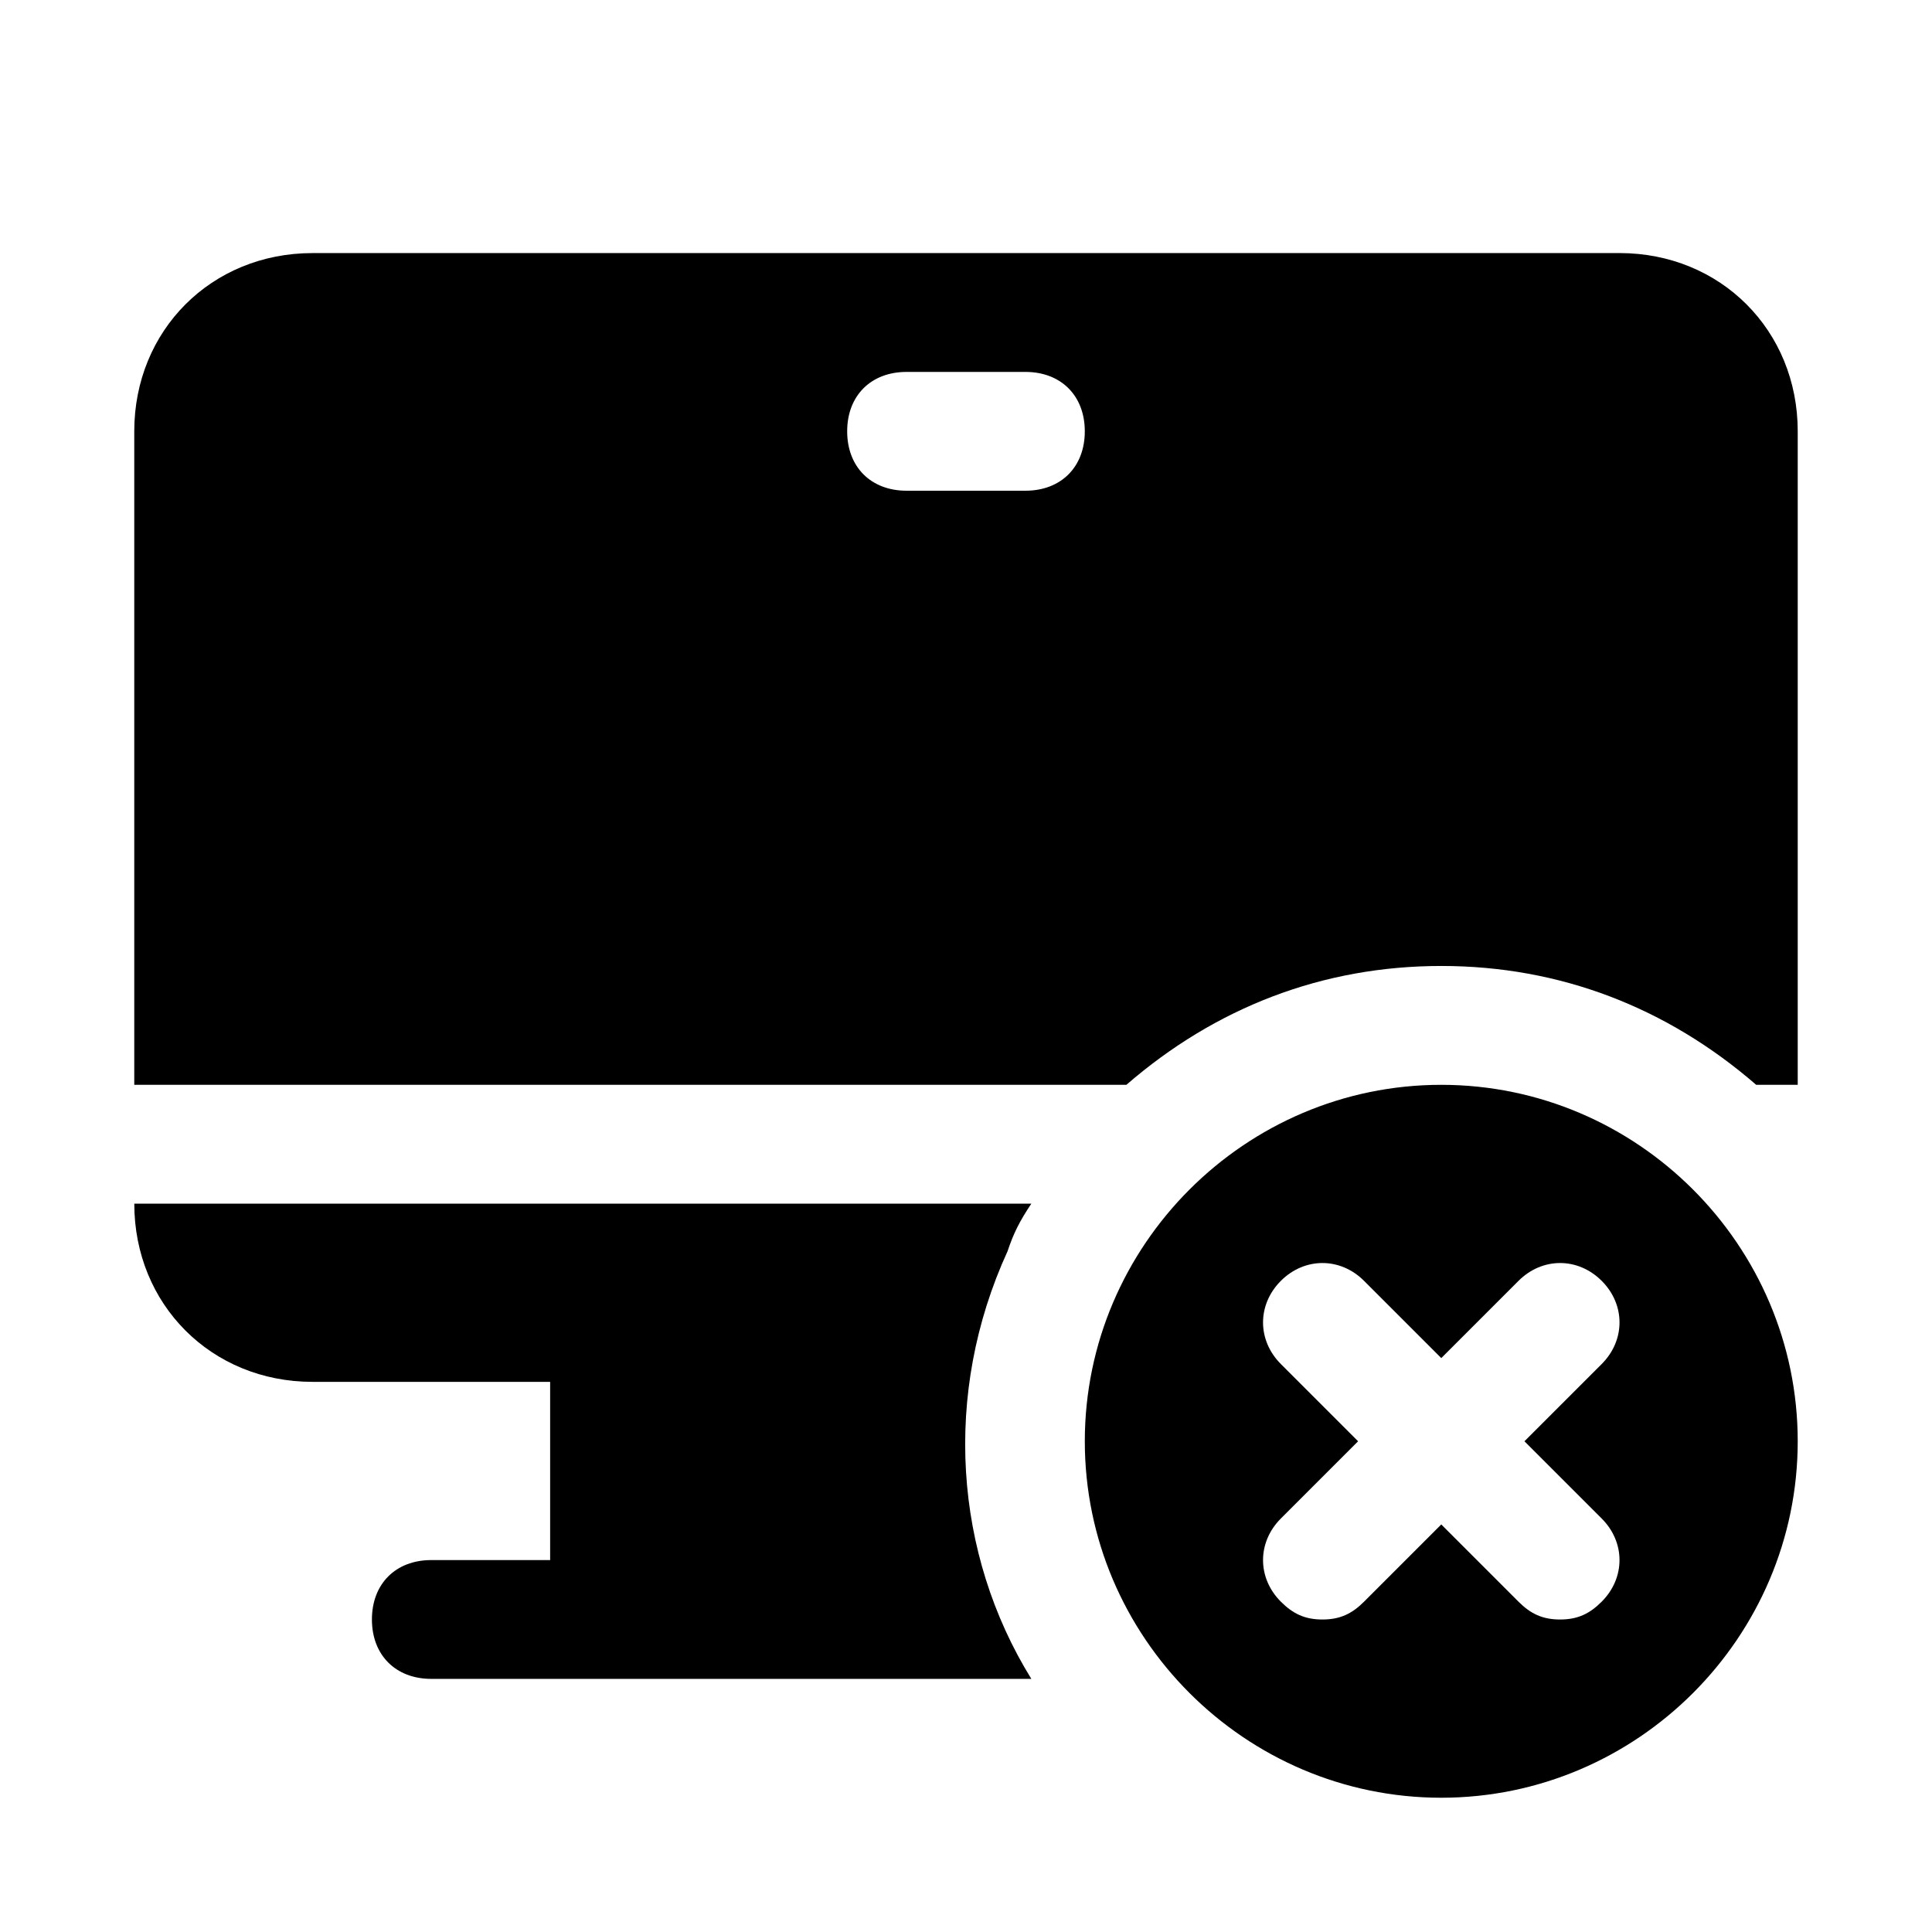
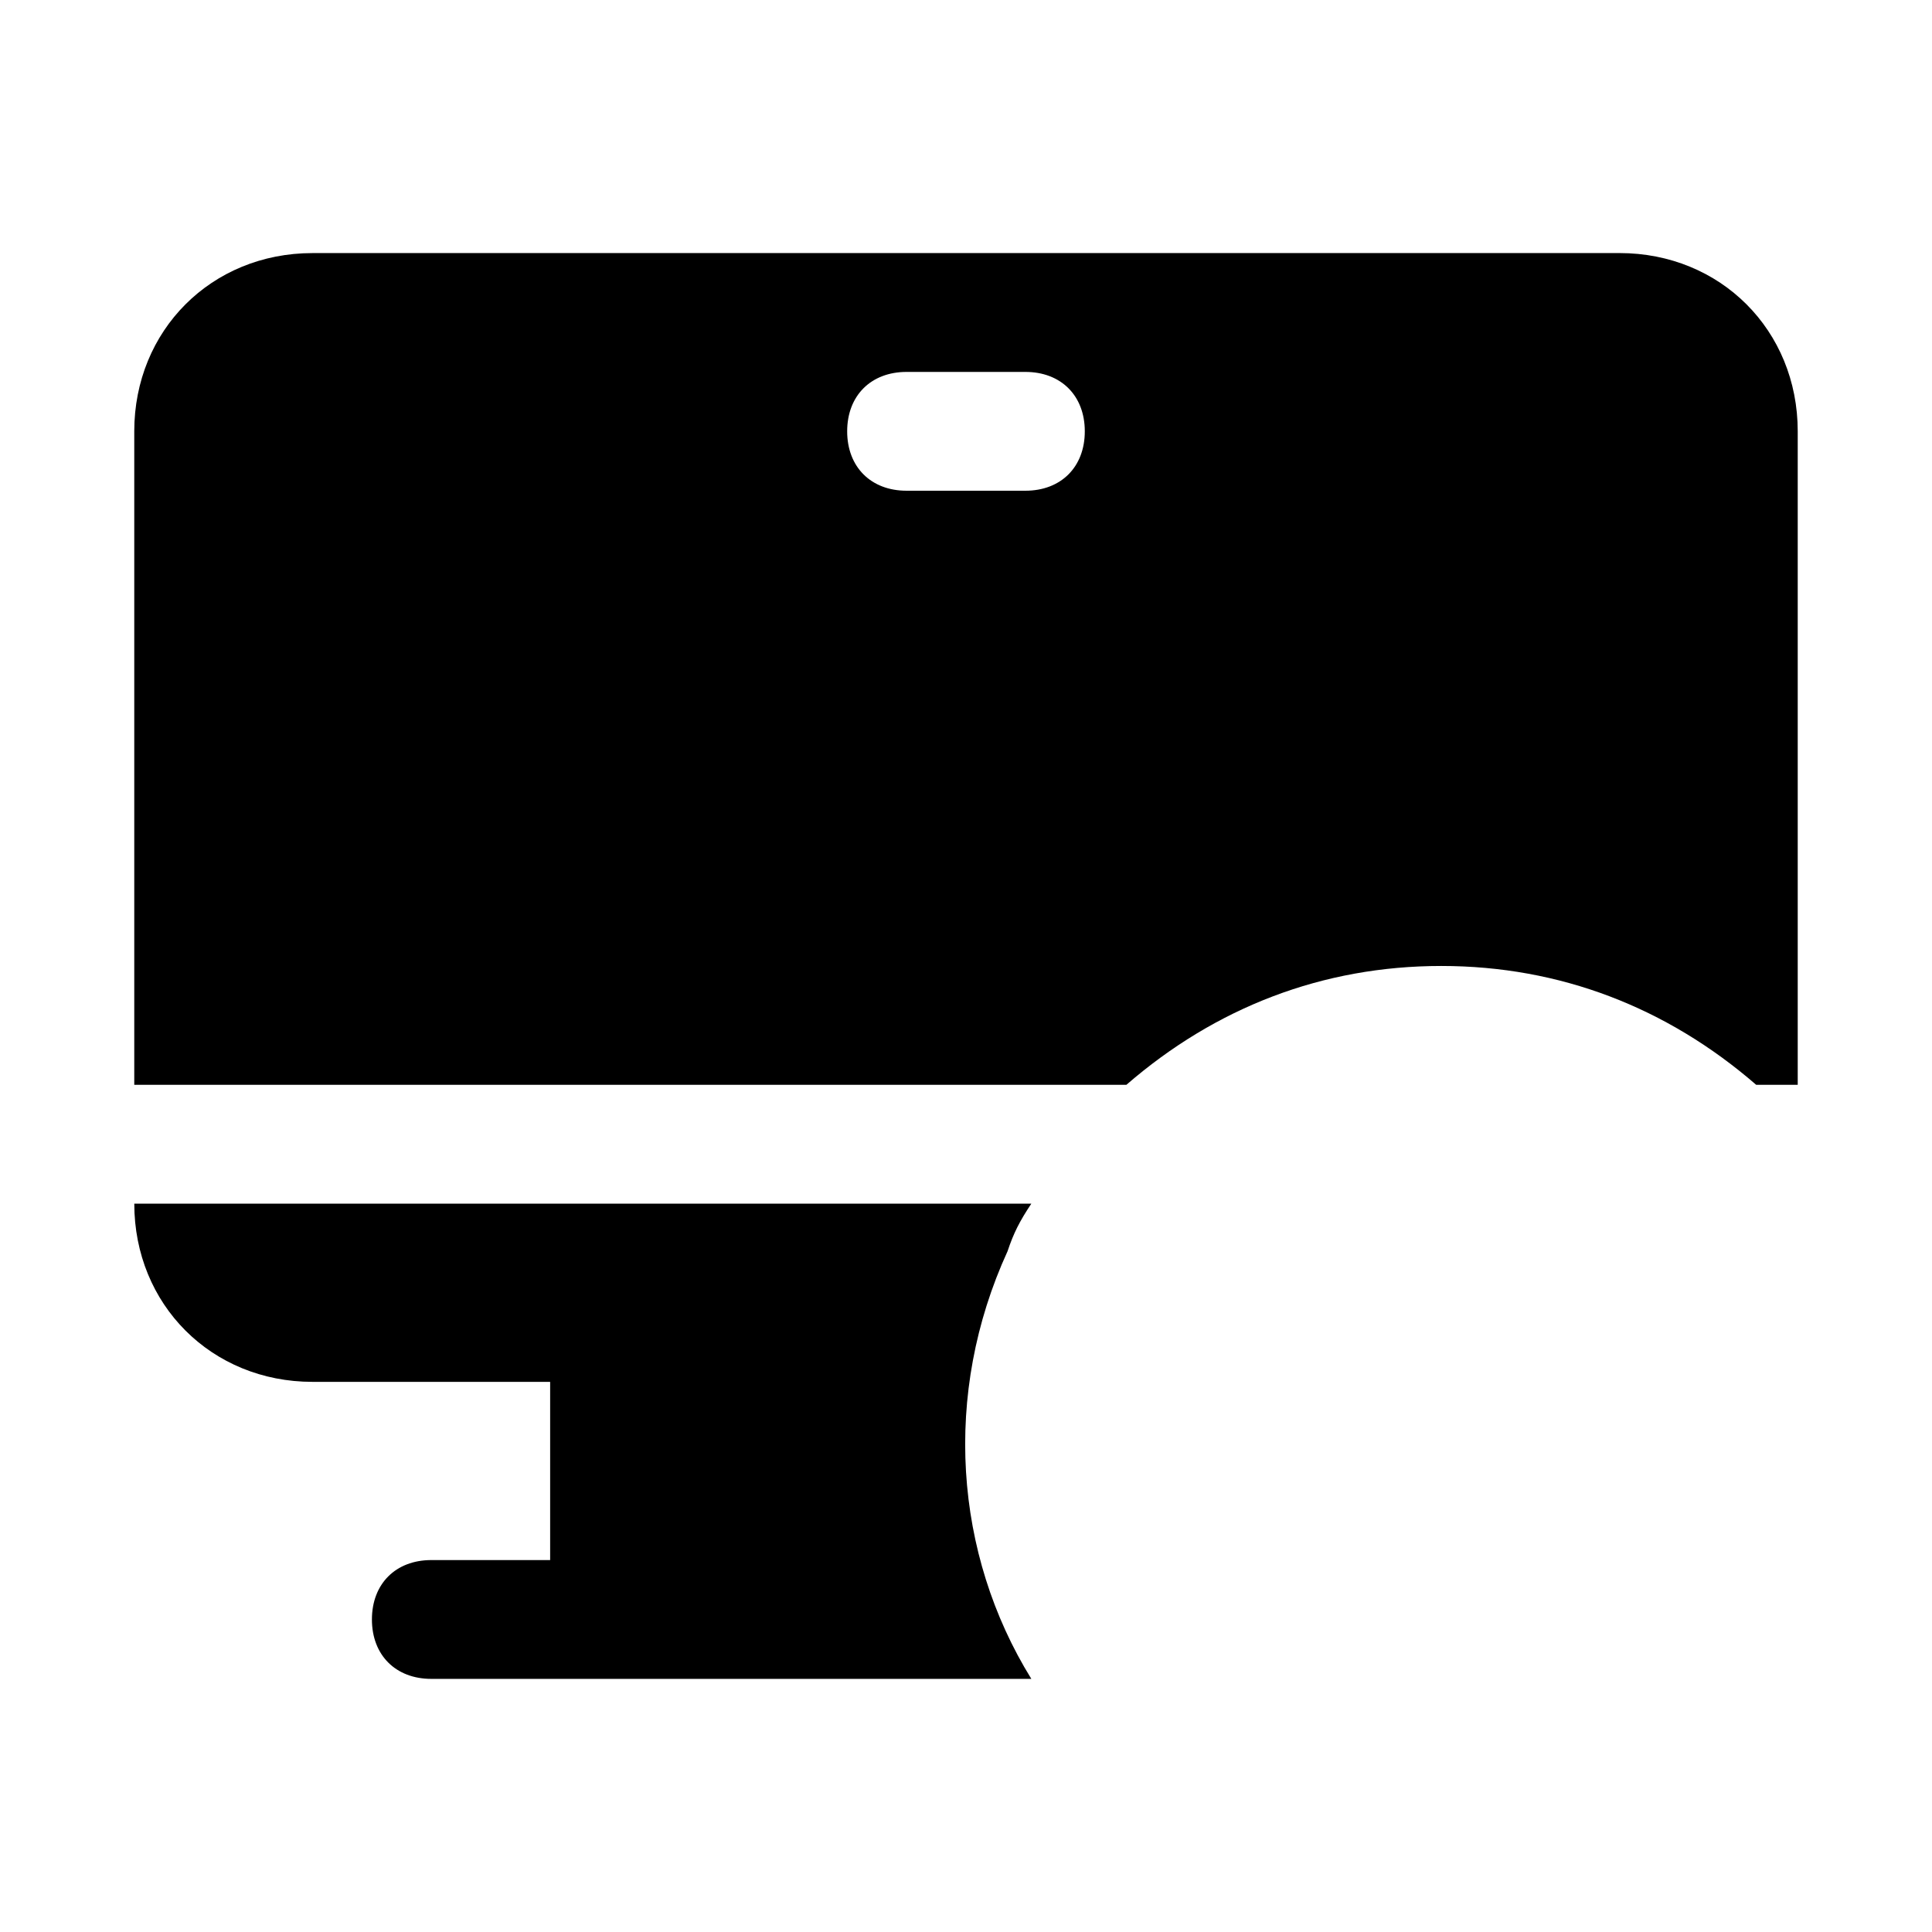
<svg xmlns="http://www.w3.org/2000/svg" fill="#000000" width="800px" height="800px" version="1.1" viewBox="144 144 512 512">
  <g>
    <path d="m411.02 475.57c1.574-4.723 3.148-7.871 6.297-12.594h-237.73c0 26.766 20.469 47.23 47.23 47.23h62.977v47.23h-31.488c-9.445 0-15.742 6.297-15.742 15.742 0 9.445 6.297 15.742 15.742 15.742h159.01c-20.461-33.059-23.613-75.566-6.293-113.35z" />
    <path d="m573.18 211.07h-346.37c-26.762 0-47.23 20.469-47.23 47.23v173.18h262.93c23.617-20.469 51.957-31.488 83.445-31.488s59.828 11.02 83.445 31.488l11.016 0.004v-173.19c0-26.762-20.465-47.23-47.23-47.23zm-157.44 62.977h-31.488c-9.445 0-15.742-6.297-15.742-15.742 0-9.445 6.297-15.742 15.742-15.742h31.488c9.445 0 15.742 6.297 15.742 15.742 0.004 9.445-6.297 15.742-15.742 15.742z" />
-     <path d="m525.95 431.49c-51.957 0-94.465 42.508-94.465 94.465s42.508 94.465 94.465 94.465 94.465-42.508 94.465-94.465-42.508-94.465-94.465-94.465zm42.512 114.93c6.297 6.297 6.297 15.742 0 22.043-3.148 3.148-6.297 4.723-11.023 4.723-4.723 0-7.871-1.574-11.02-4.723l-20.469-20.469-20.469 20.469c-3.144 3.148-6.293 4.723-11.02 4.723-4.723 0-7.871-1.574-11.02-4.723-6.297-6.297-6.297-15.742 0-22.043l20.469-20.469-20.469-20.469c-6.297-6.297-6.297-15.742 0-22.043 6.297-6.297 15.742-6.297 22.043 0l20.469 20.469 20.469-20.469c6.297-6.297 15.742-6.297 22.043 0 6.297 6.297 6.297 15.742 0 22.043l-20.473 20.469z" />
  </g>
</svg>